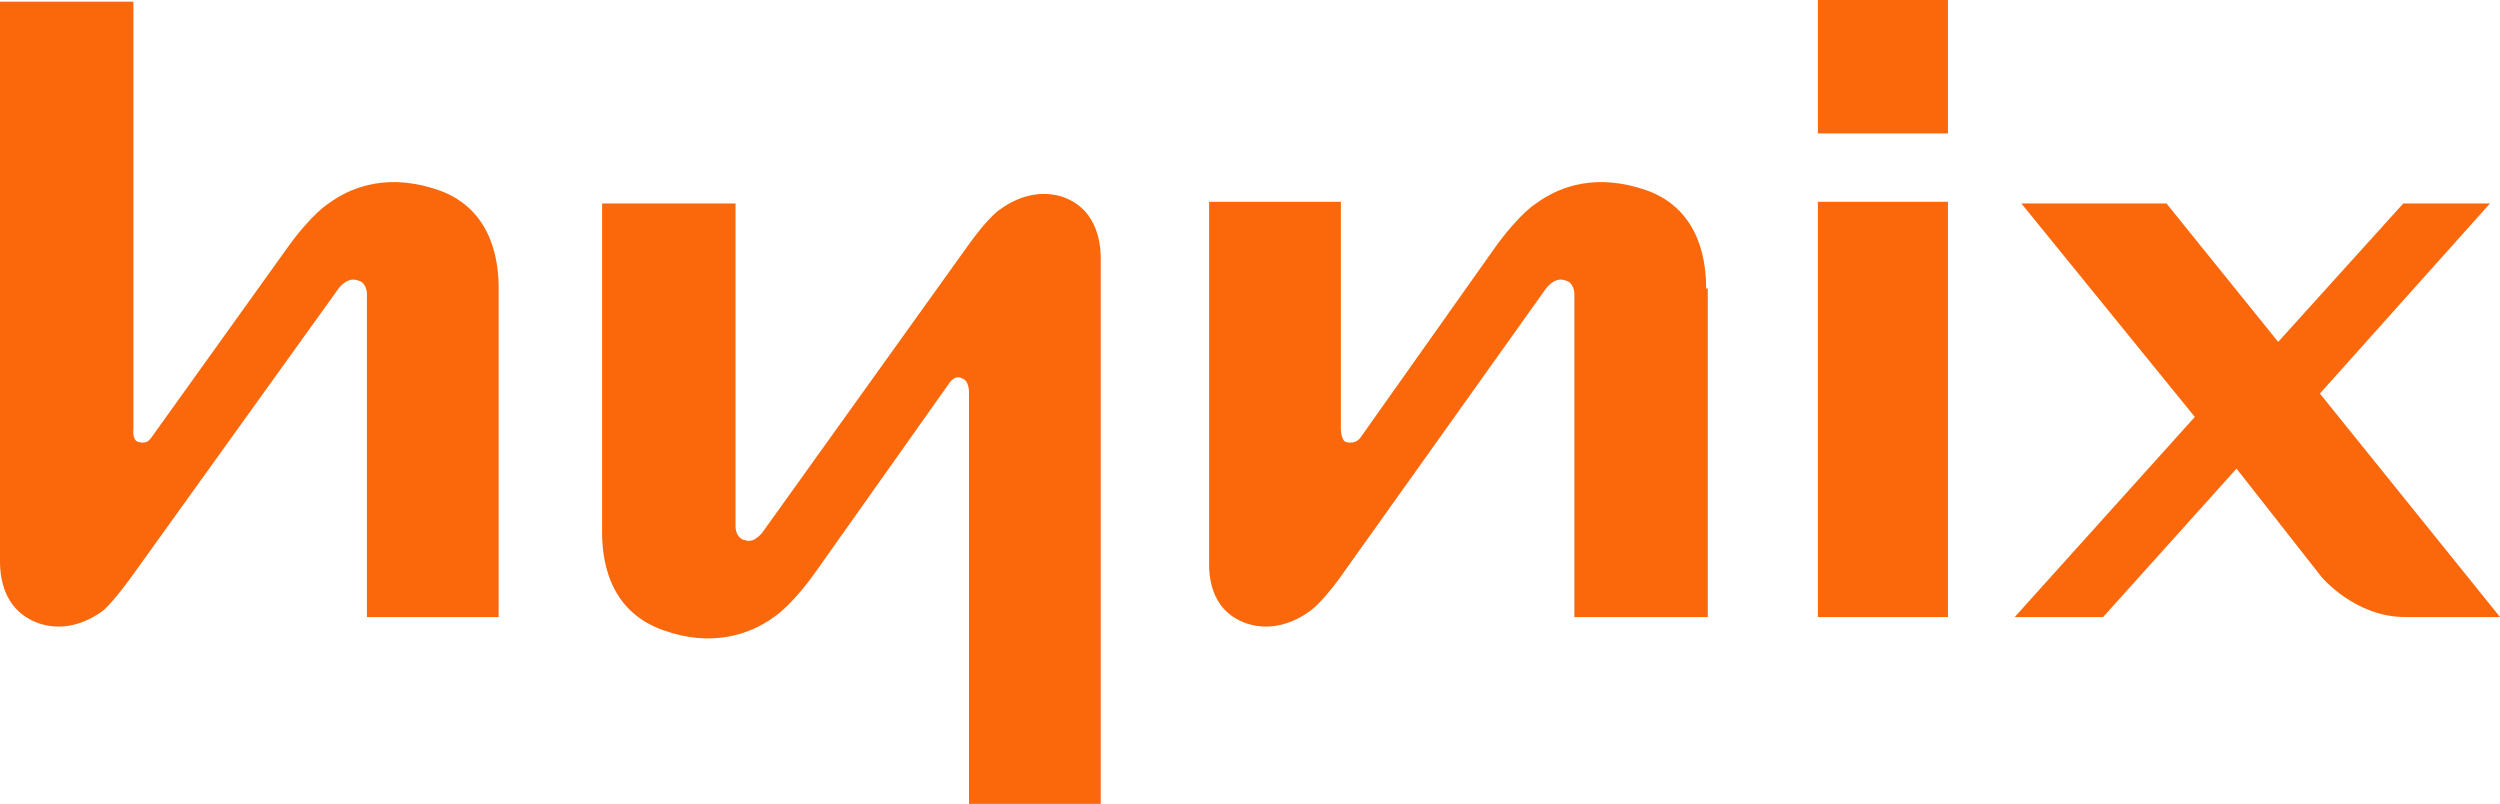
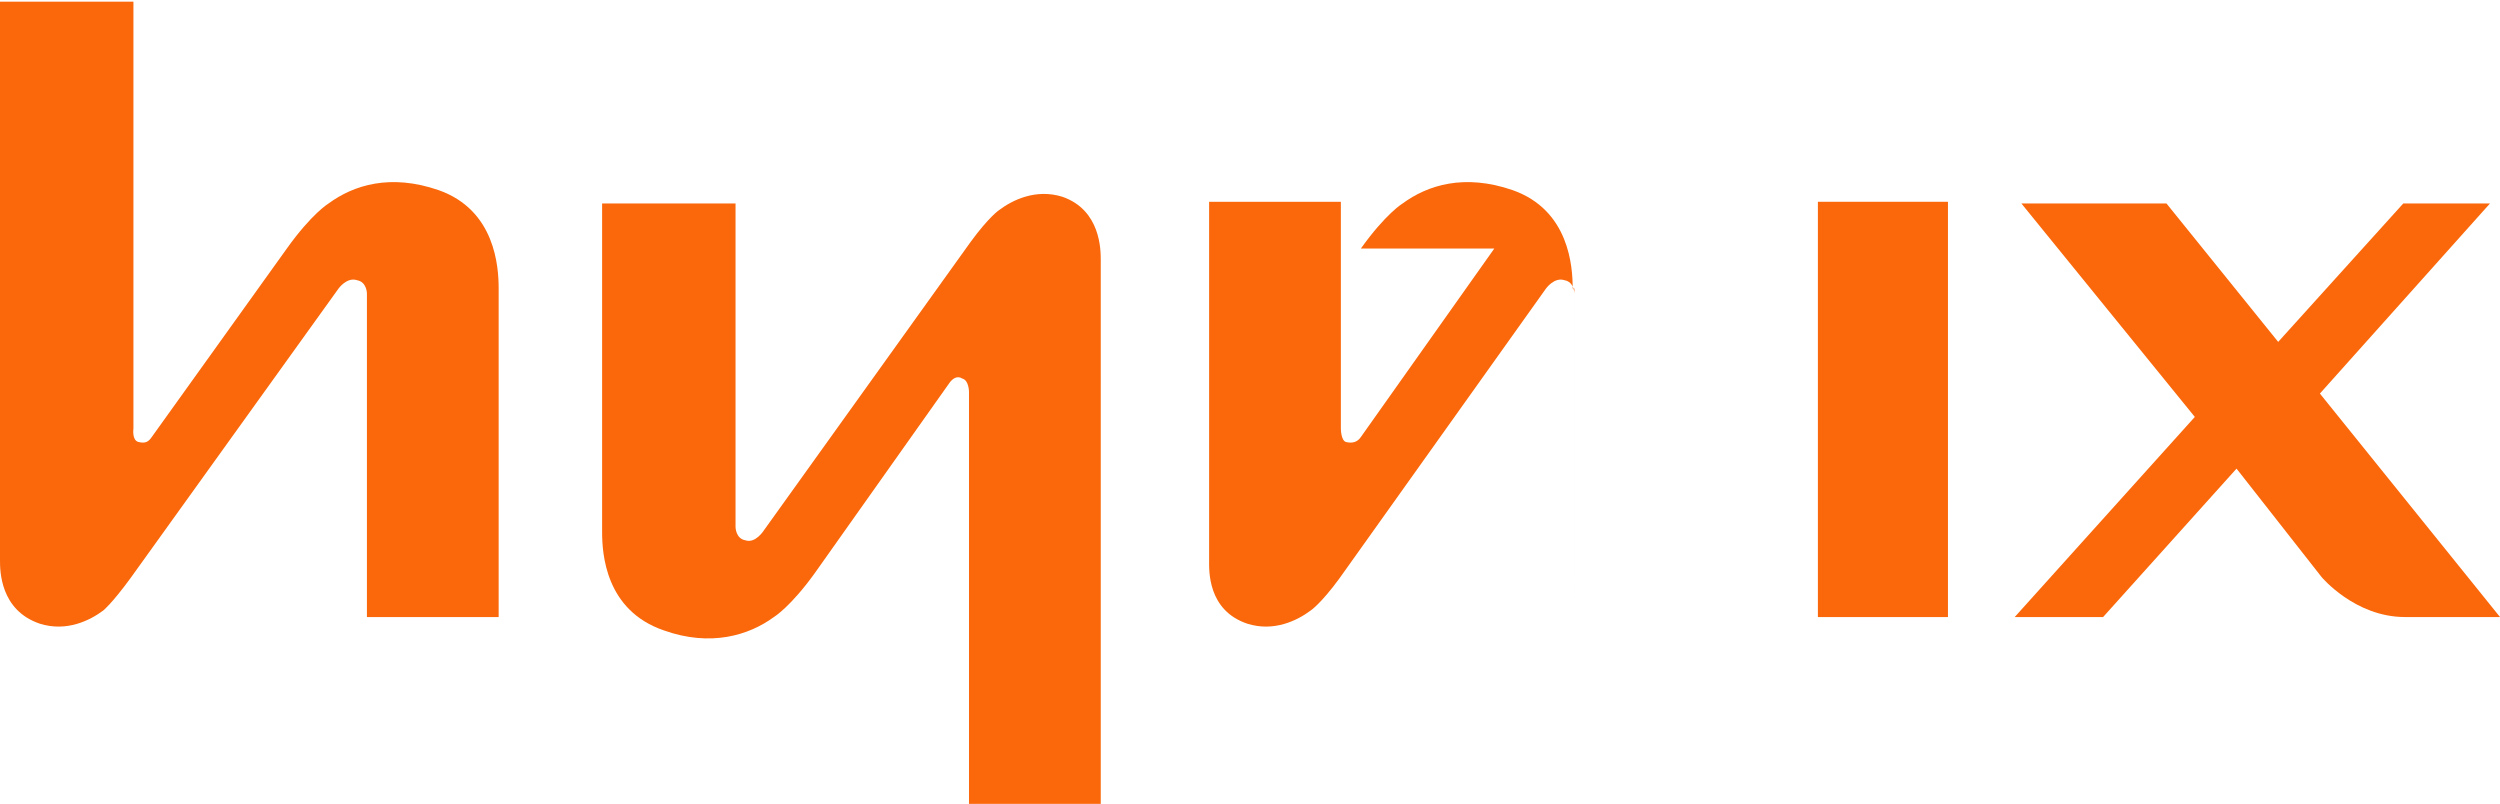
<svg xmlns="http://www.w3.org/2000/svg" id="a" viewBox="0 0 854 274.6">
  <defs>
    <style>.b{fill:#fa680b;fill-rule:evenodd;}</style>
  </defs>
  <path class="b" d="M792.47,134.45l58.11-64.95h-29.62l-42.73,47.29-38.17-47.29h-49.56l59.25,72.92-61.53,68.36h30.2l45.58-50.7,29.05,37.03s11.39,13.67,28.48,13.67h32.48l-61.53-76.34h0Z" />
  <path class="b" d="M97.99,84.89l-46.14,64.38c-1.14,1.71-2.28,2.28-4.56,1.71-2.28-.57-1.71-4.56-1.71-4.56V.57H0V191.42c0,3.42,0,17.09,13.67,21.65,9.12,2.85,17.09-1.14,21.65-4.56,0,0,2.85-2.28,9.12-10.82L115.65,98.56s2.85-3.99,6.27-2.85c3.42,.57,3.42,4.56,3.42,4.56v110.52h45V98.56h0c0-7.4-1.14-26.78-20.51-33.61-16.52-5.7-29.05-1.71-37.6,4.56,0,0-5.7,3.42-14.24,15.38h0Z" />
-   <path class="b" d="M510.46,84.89l-45.58,64.38c-1.14,1.71-2.85,2.28-5.13,1.71-1.71-.57-1.71-4.56-1.71-4.56V68.93h-45.01v122.49c0,3.42-.57,17.09,13.1,21.65,9.11,2.85,17.09-1.14,21.65-4.56,0,0,3.42-2.28,9.69-10.82l70.64-99.13s2.85-3.99,6.27-2.85c3.42,.57,3.42,4.56,3.42,4.56v110.52h45.58V98.56h-.57c0-7.4-1.14-26.78-20.51-33.61-16.52-5.7-29.06-1.71-37.6,4.56,0,0-5.7,3.42-14.24,15.38h0Z" />
+   <path class="b" d="M510.46,84.89l-45.58,64.38c-1.14,1.71-2.85,2.28-5.13,1.71-1.71-.57-1.71-4.56-1.71-4.56V68.93h-45.01v122.49c0,3.42-.57,17.09,13.1,21.65,9.11,2.85,17.09-1.14,21.65-4.56,0,0,3.42-2.28,9.69-10.82l70.64-99.13s2.85-3.99,6.27-2.85c3.42,.57,3.42,4.56,3.42,4.56v110.52V98.56h-.57c0-7.4-1.14-26.78-20.51-33.61-16.52-5.7-29.06-1.71-37.6,4.56,0,0-5.7,3.42-14.24,15.38h0Z" />
  <path class="b" d="M278.59,195.41l45.58-64.38c1.14-1.71,2.85-2.85,4.56-1.71,2.28,.57,2.28,4.56,2.28,4.56v140.72h45.01V88.87c0-3.42,0-17.09-13.1-21.65-9.11-2.85-17.09,1.14-21.65,4.56,0,0-3.42,2.28-9.68,10.82l-70.64,98.56s-2.85,4.56-6.27,3.42c-3.42-.57-3.42-4.56-3.42-4.56V69.5h-45.58v112.23h0c0,7.41,1.14,26.78,21.08,33.61,15.95,5.7,29.06,1.71,37.6-4.56,0,0,5.7-3.42,14.24-15.38h0Z" />
  <polygon class="b" points="620.99 210.79 665.42 210.79 665.42 68.93 620.99 68.93 620.99 210.79 620.99 210.79" />
-   <polygon class="b" points="620.99 45.58 665.42 45.58 665.42 0 620.99 0 620.99 45.58 620.99 45.58" />
</svg>